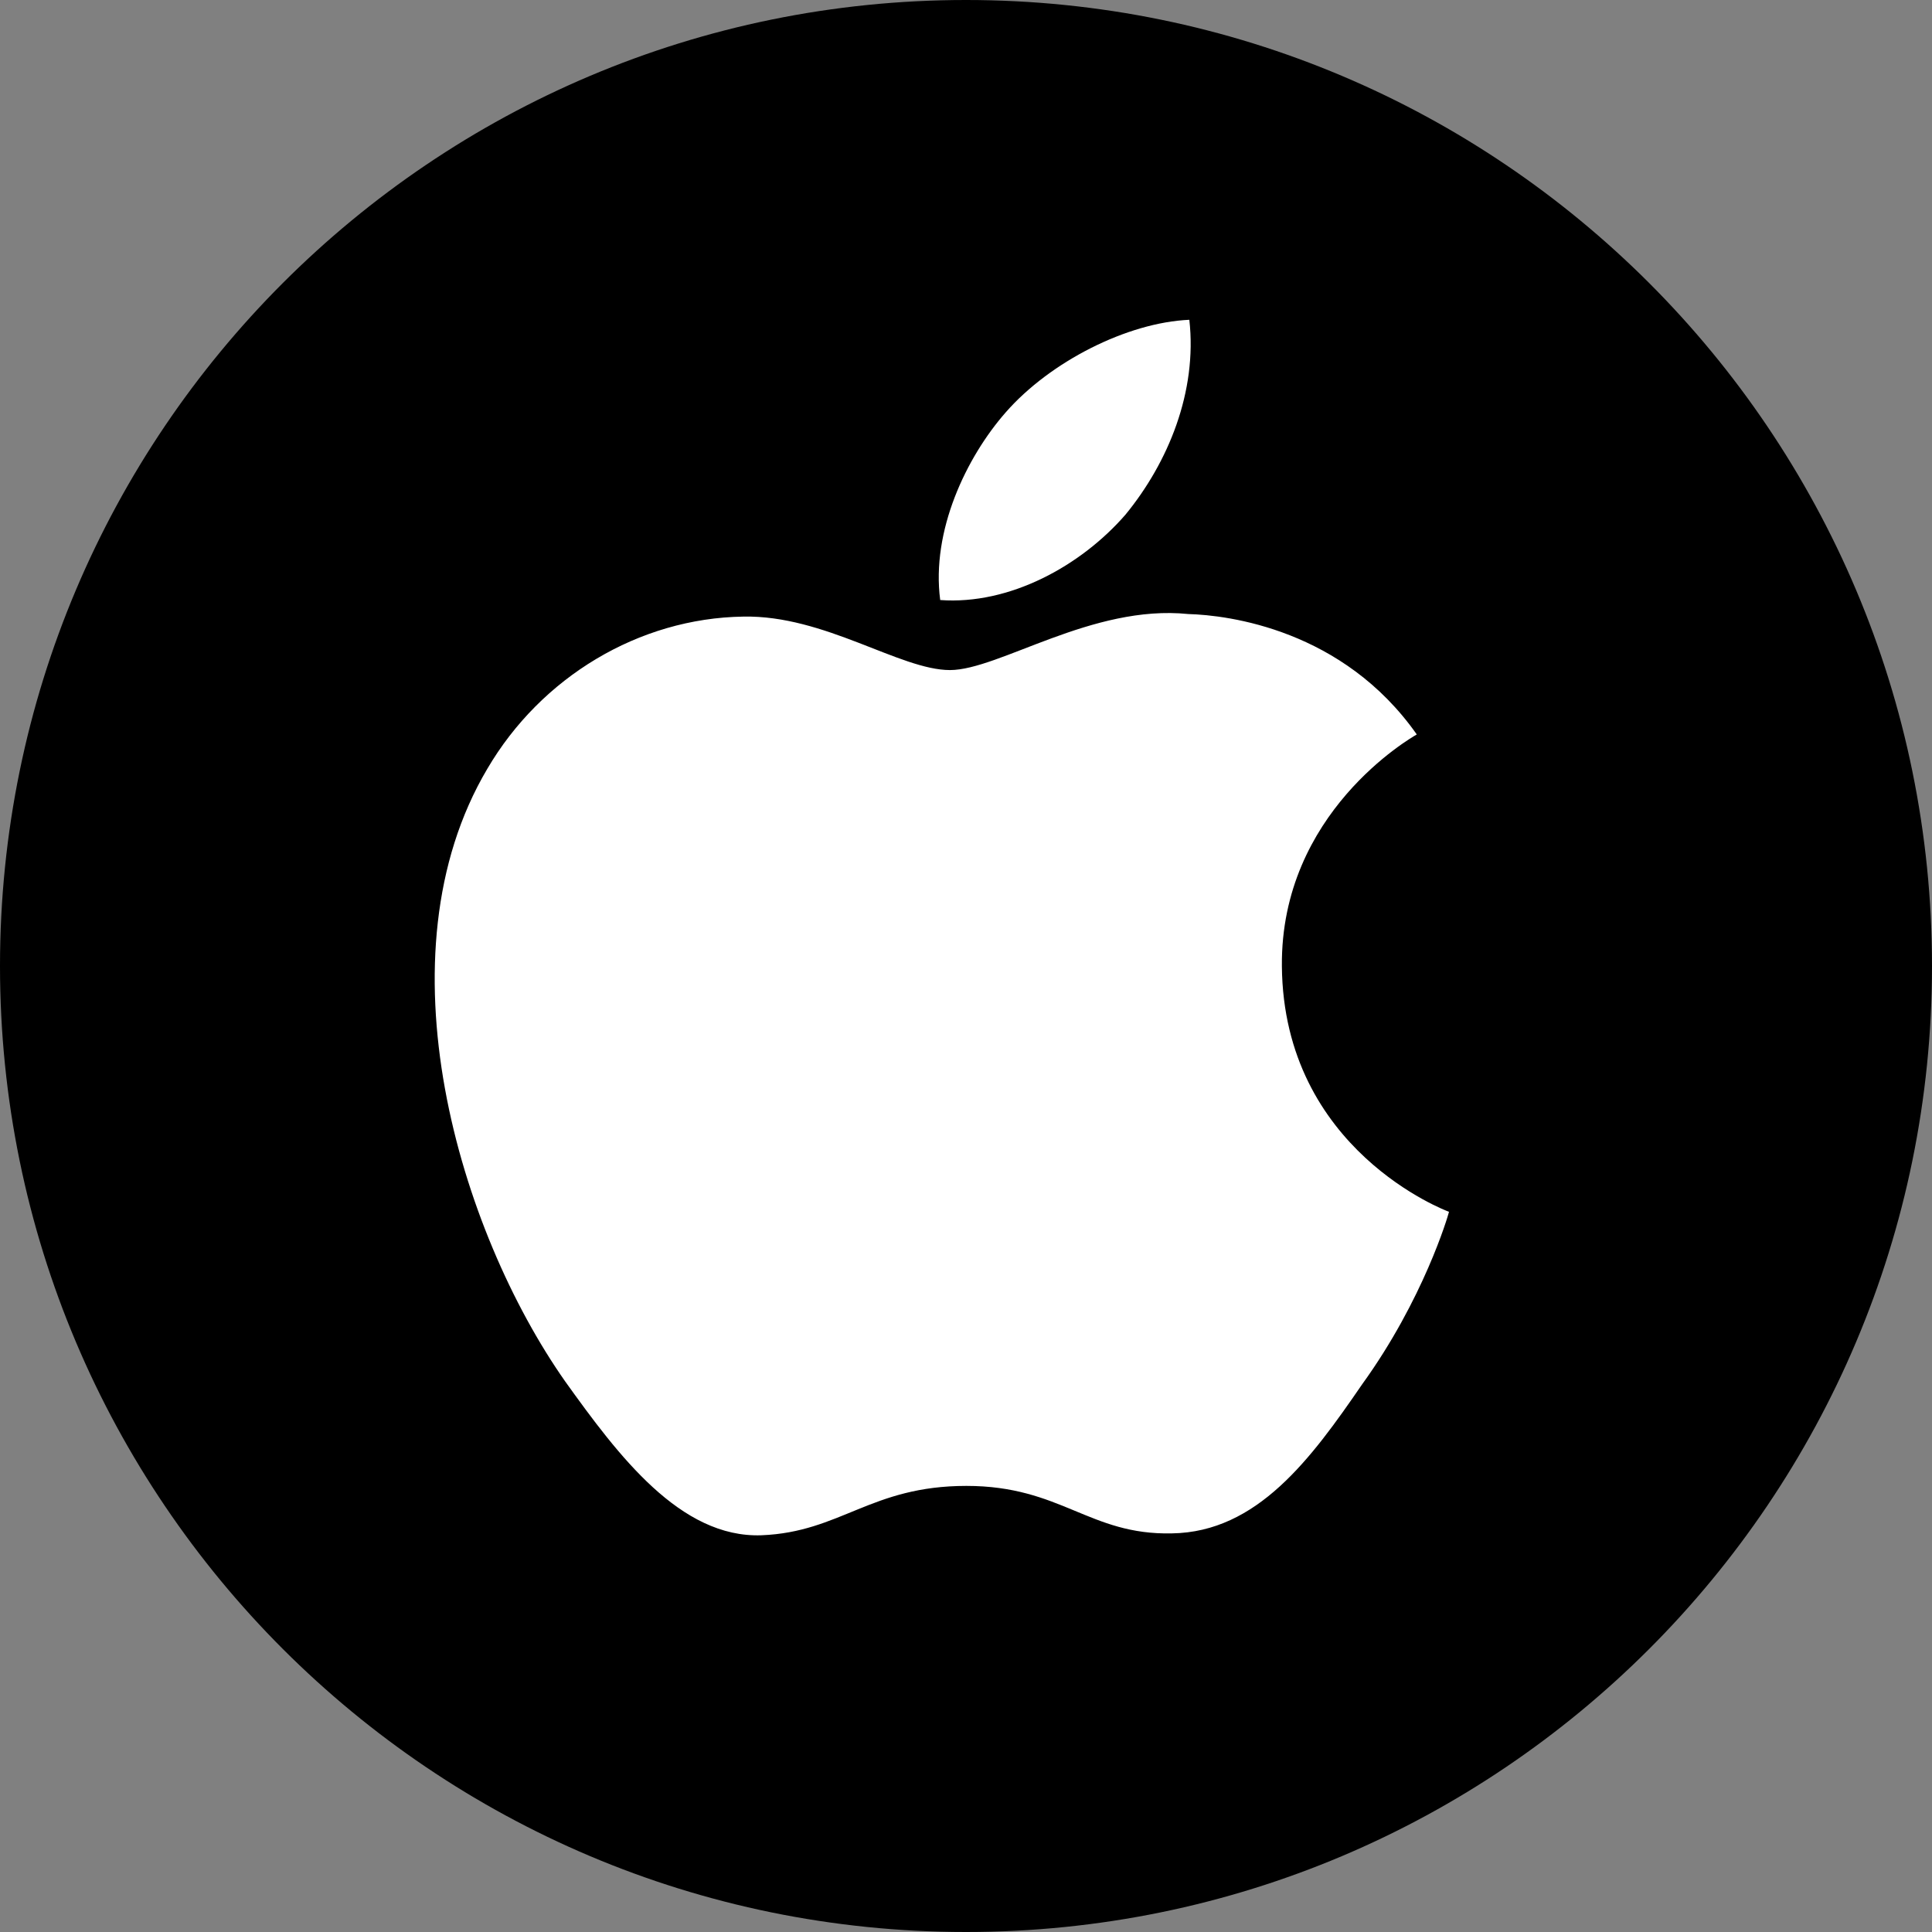
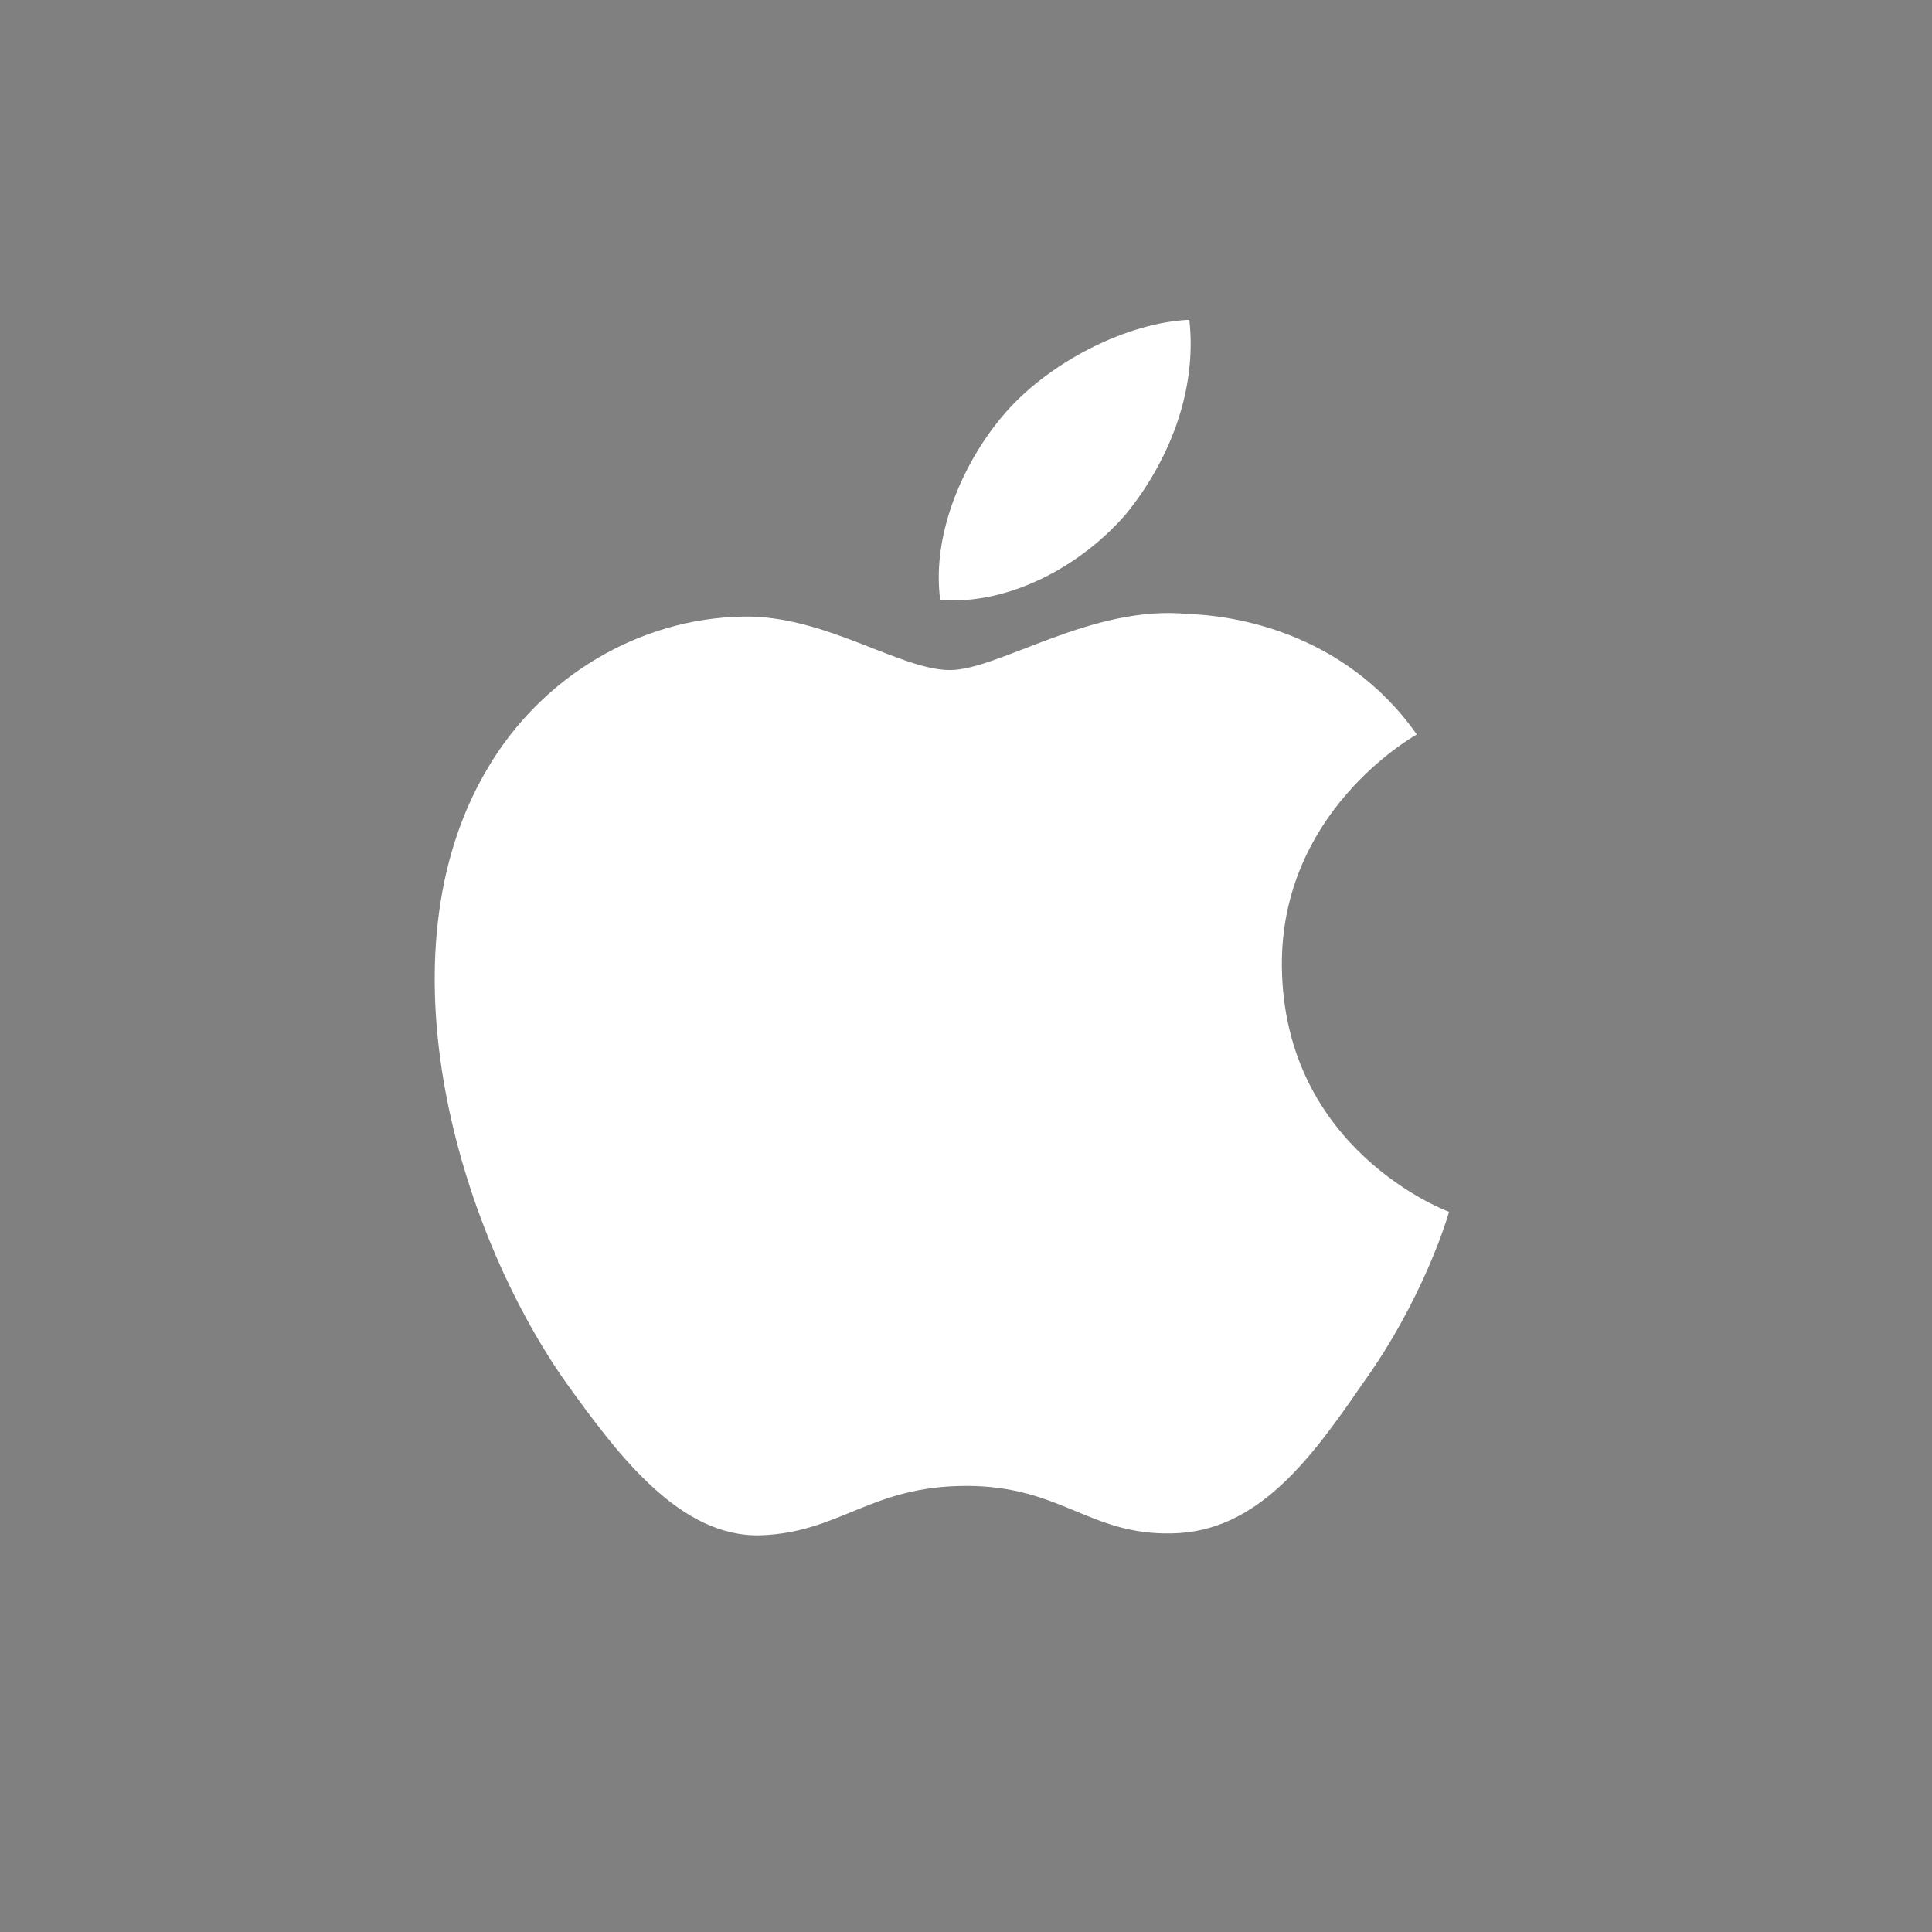
<svg xmlns="http://www.w3.org/2000/svg" width="40" height="40" viewBox="0 0 40 40" fill="none">
  <rect x="0" y="0" width="40" height="40" fill="#808080" stroke="none" />
-   <path d="M0 20C0 8.954 8.954 0 20 0C31.046 0 40 8.954 40 20C40 31.046 31.046 40 20 40C8.954 40 0 31.046 0 20Z" fill="black" />
  <path d="M26.54 20.004C26.511 16.825 29.21 15.278 29.333 15.206C27.805 13.033 25.435 12.736 24.602 12.713C22.612 12.508 20.682 13.873 19.668 13.873C18.634 13.873 17.073 12.732 15.39 12.766C13.225 12.798 11.2 14.021 10.089 15.918C7.796 19.788 9.506 25.475 11.703 28.603C12.801 30.135 14.085 31.846 15.766 31.786C17.41 31.72 18.024 30.764 20.008 30.764C21.974 30.764 22.55 31.786 24.264 31.747C26.029 31.72 27.14 30.208 28.2 28.663C29.47 26.907 29.98 25.177 30 25.089C29.959 25.075 26.573 23.815 26.54 20.004Z" fill="white" />
  <path d="M23.302 10.655C24.186 9.577 24.791 8.11 24.624 6.621C23.344 6.676 21.743 7.484 20.821 8.539C20.006 9.468 19.277 10.991 19.466 12.423C20.903 12.528 22.38 11.716 23.302 10.655Z" fill="white" />
</svg>